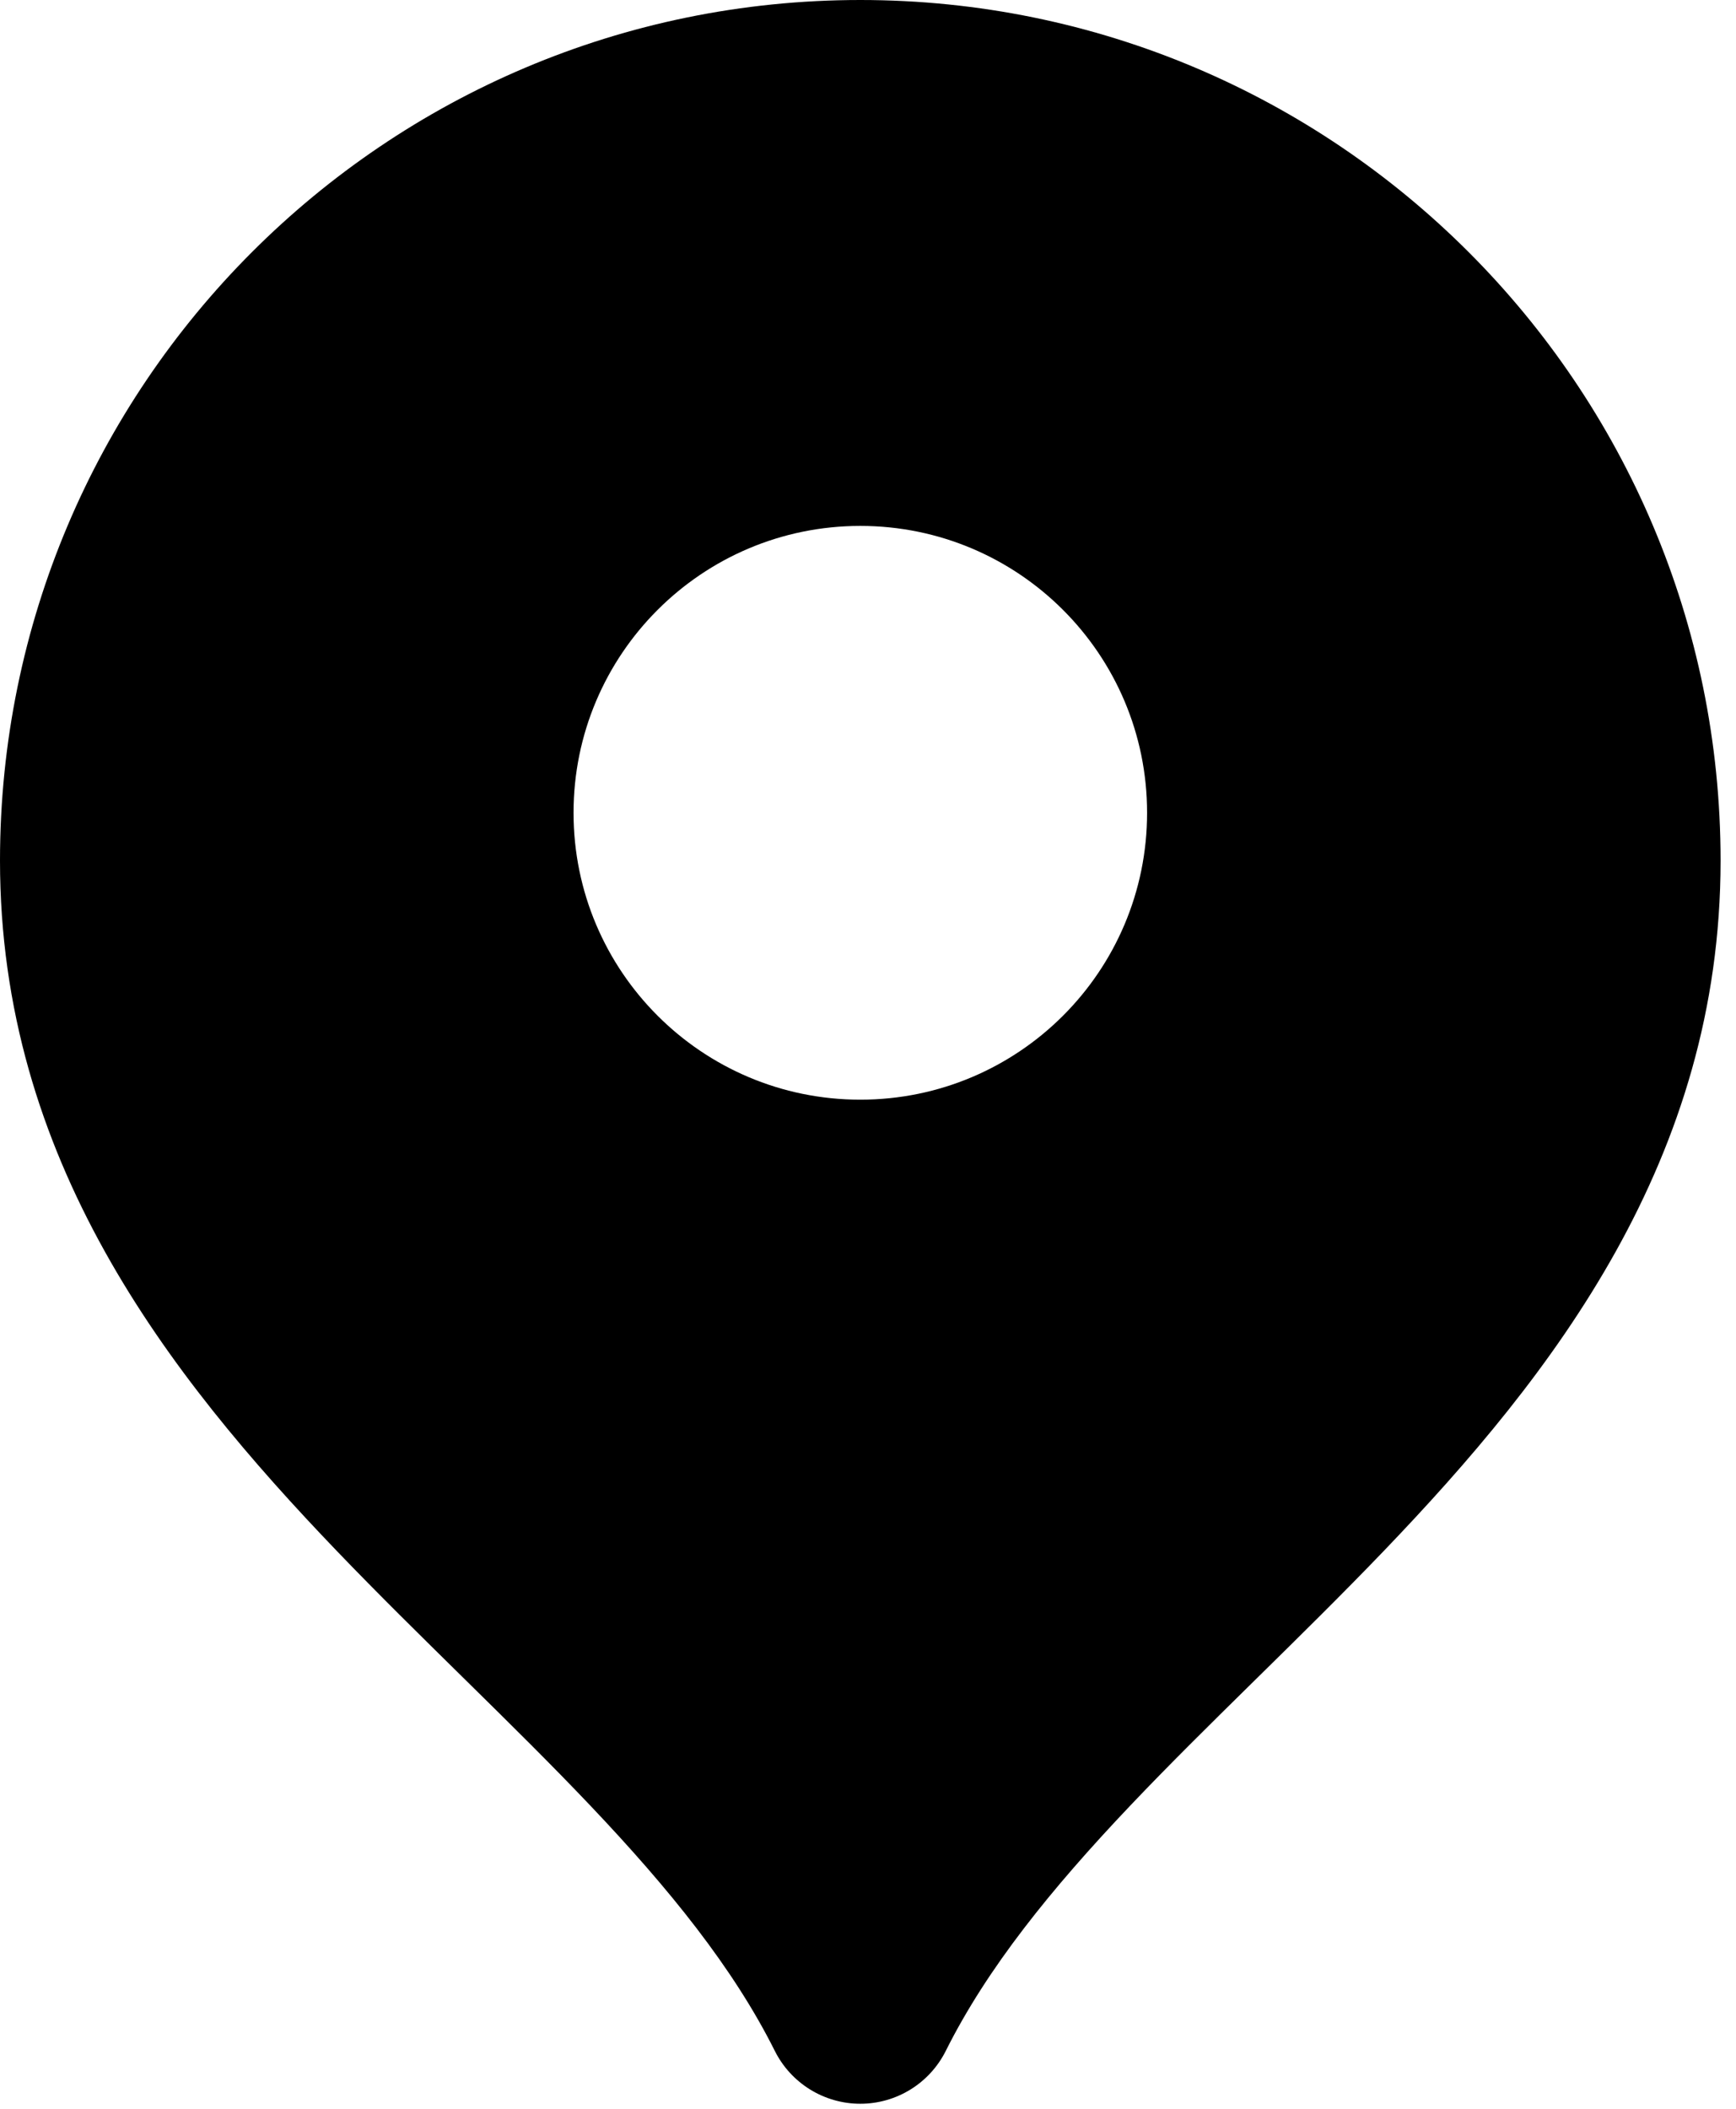
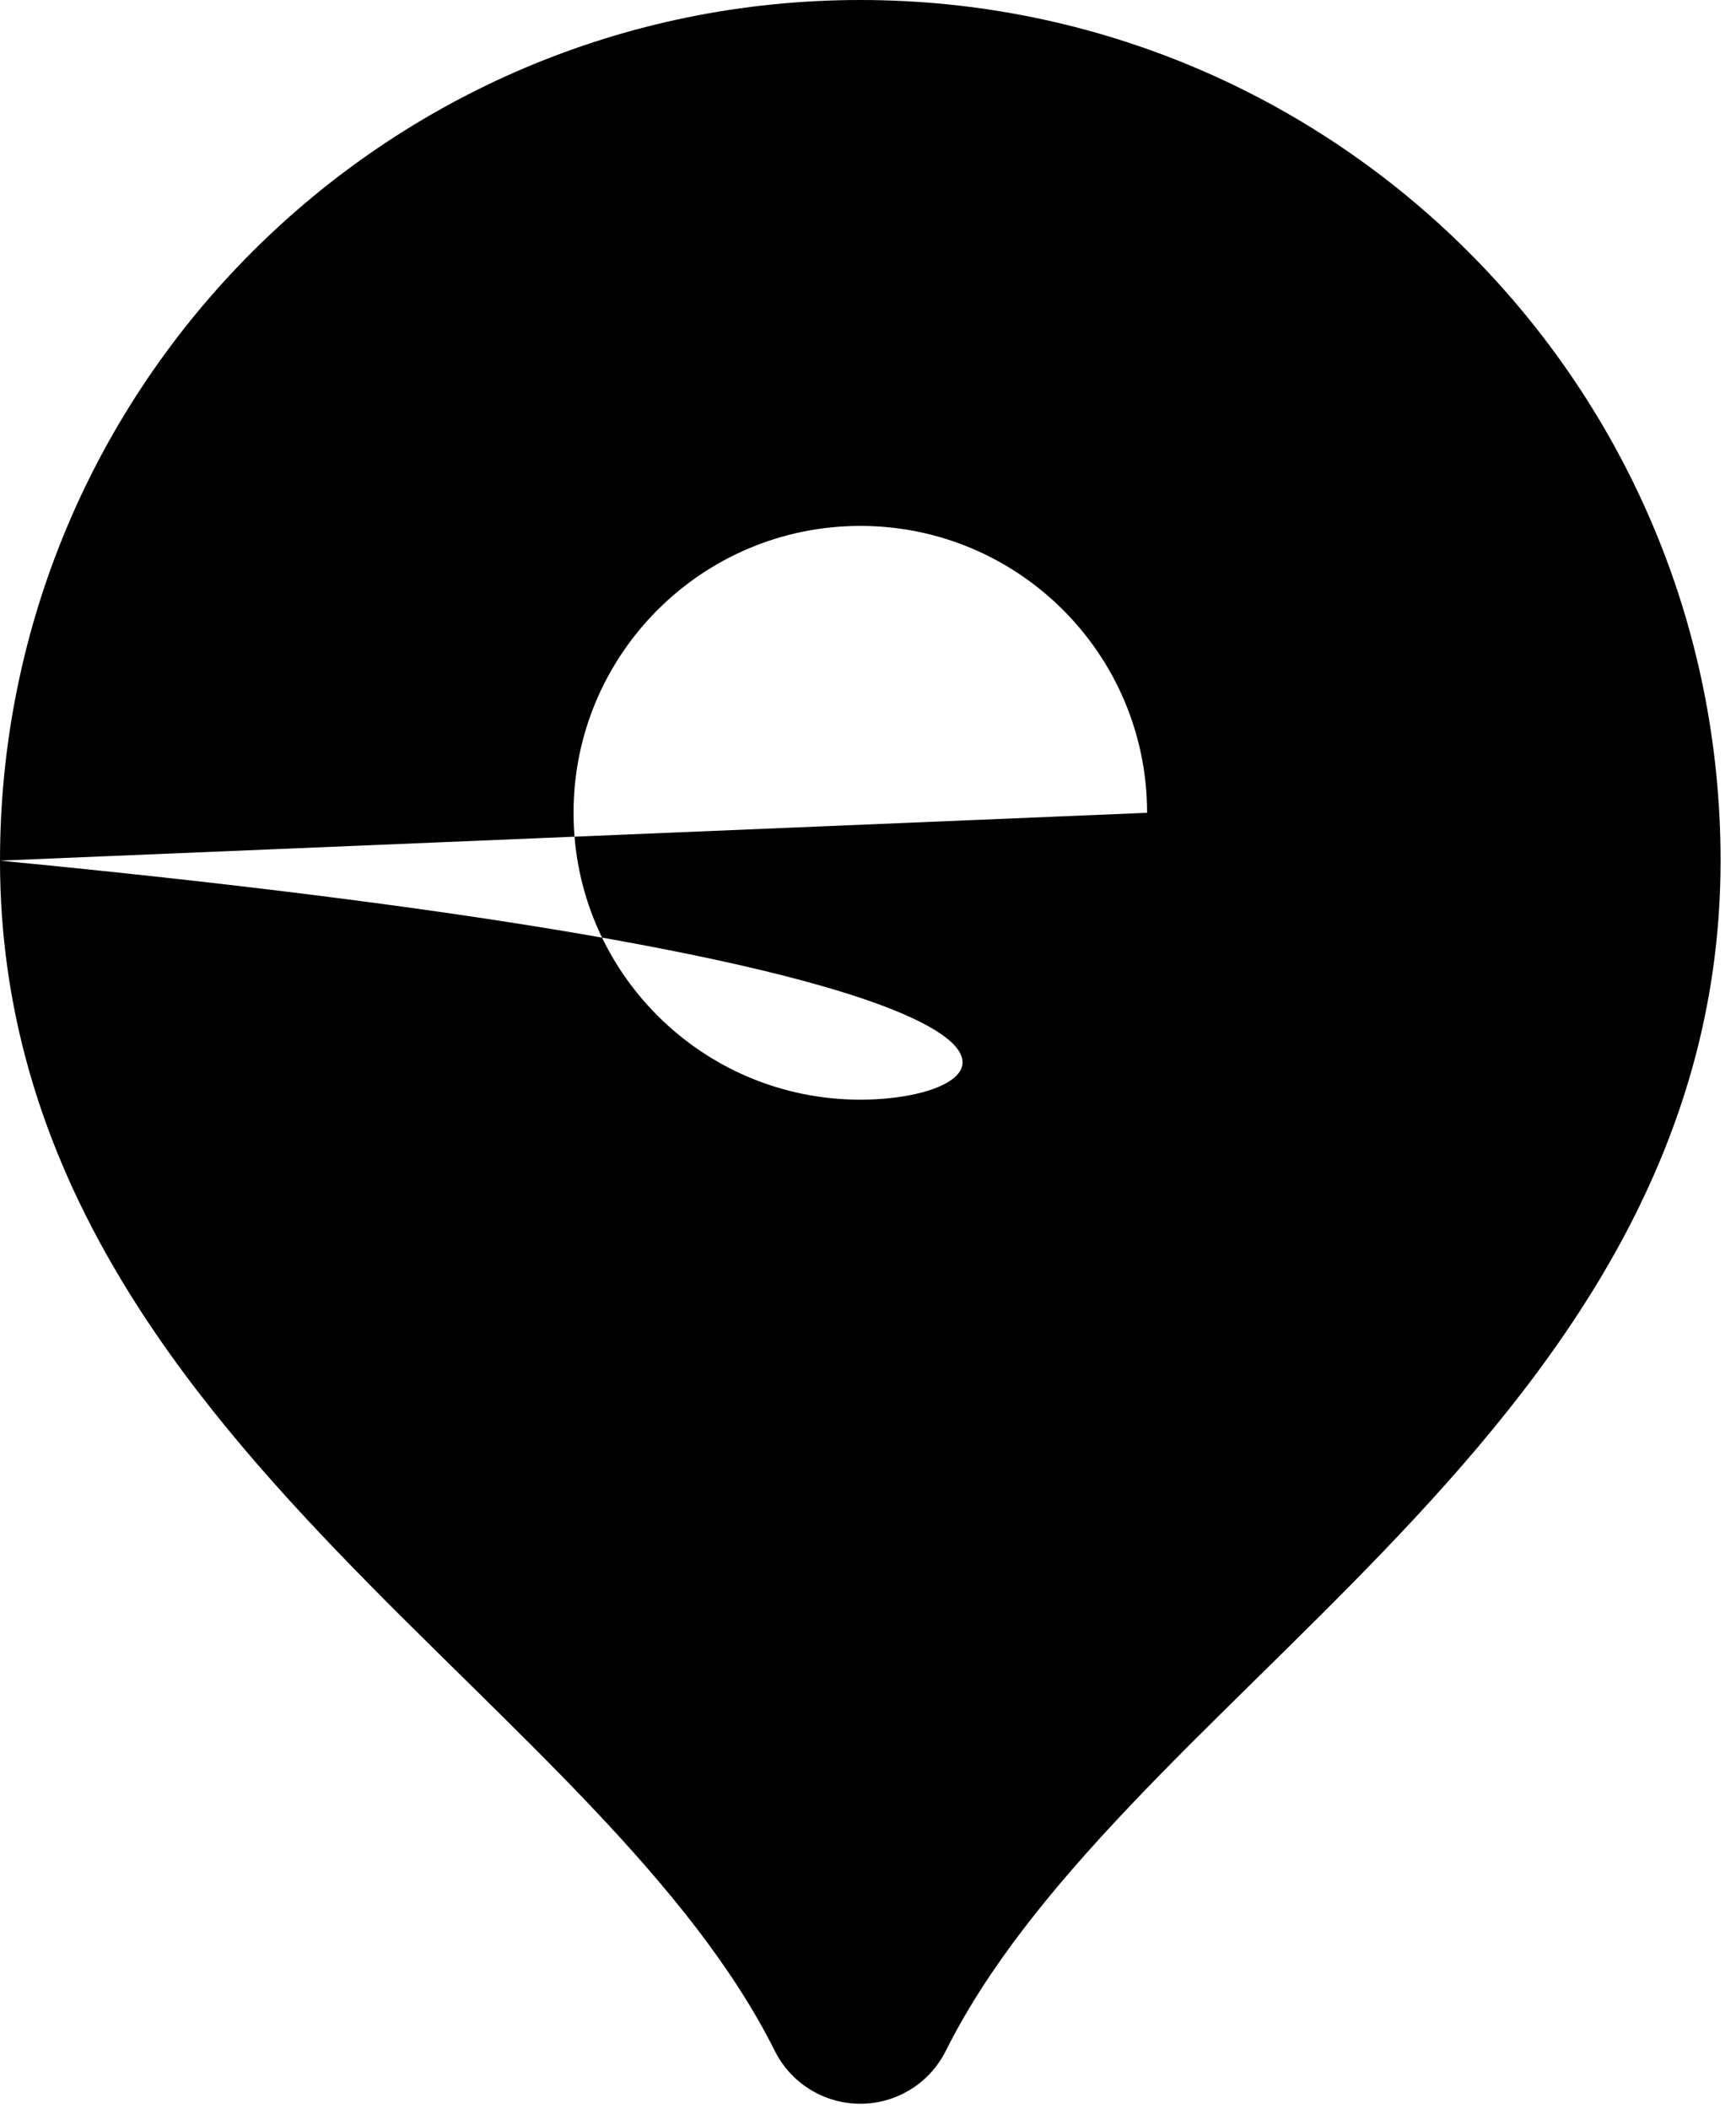
<svg xmlns="http://www.w3.org/2000/svg" fill="none" height="100%" overflow="visible" preserveAspectRatio="none" style="display: block;" viewBox="0 0 42 51" width="100%">
-   <path clip-rule="evenodd" d="M0 20.814C0 9.319 9.319 0 20.814 0C32.309 0 41.627 9.319 41.627 20.814C41.627 28.027 37.594 33.222 33.467 37.521C32.471 38.558 31.444 39.569 30.451 40.545L30.322 40.672C29.28 41.697 28.277 42.685 27.333 43.68C25.435 45.68 23.886 47.592 22.882 49.599C22.49 50.383 21.69 50.878 20.814 50.878C19.938 50.878 19.137 50.383 18.745 49.599C17.741 47.592 16.192 45.68 14.294 43.68C13.35 42.685 12.348 41.697 11.306 40.672L11.177 40.545C10.184 39.568 9.156 38.558 8.16 37.521C4.033 33.222 0 28.027 0 20.814ZM27.752 19.657C27.752 23.489 24.645 26.595 20.814 26.595C16.982 26.595 13.876 23.489 13.876 19.657C13.876 15.826 16.982 12.719 20.814 12.719C24.645 12.719 27.752 15.826 27.752 19.657Z" fill="black" fill-rule="evenodd" id="Solid" />
+   <path clip-rule="evenodd" d="M0 20.814C0 9.319 9.319 0 20.814 0C32.309 0 41.627 9.319 41.627 20.814C41.627 28.027 37.594 33.222 33.467 37.521C32.471 38.558 31.444 39.569 30.451 40.545L30.322 40.672C29.28 41.697 28.277 42.685 27.333 43.68C25.435 45.68 23.886 47.592 22.882 49.599C22.49 50.383 21.69 50.878 20.814 50.878C19.938 50.878 19.137 50.383 18.745 49.599C17.741 47.592 16.192 45.68 14.294 43.68C13.35 42.685 12.348 41.697 11.306 40.672L11.177 40.545C10.184 39.568 9.156 38.558 8.16 37.521C4.033 33.222 0 28.027 0 20.814ZC27.752 23.489 24.645 26.595 20.814 26.595C16.982 26.595 13.876 23.489 13.876 19.657C13.876 15.826 16.982 12.719 20.814 12.719C24.645 12.719 27.752 15.826 27.752 19.657Z" fill="black" fill-rule="evenodd" id="Solid" />
</svg>